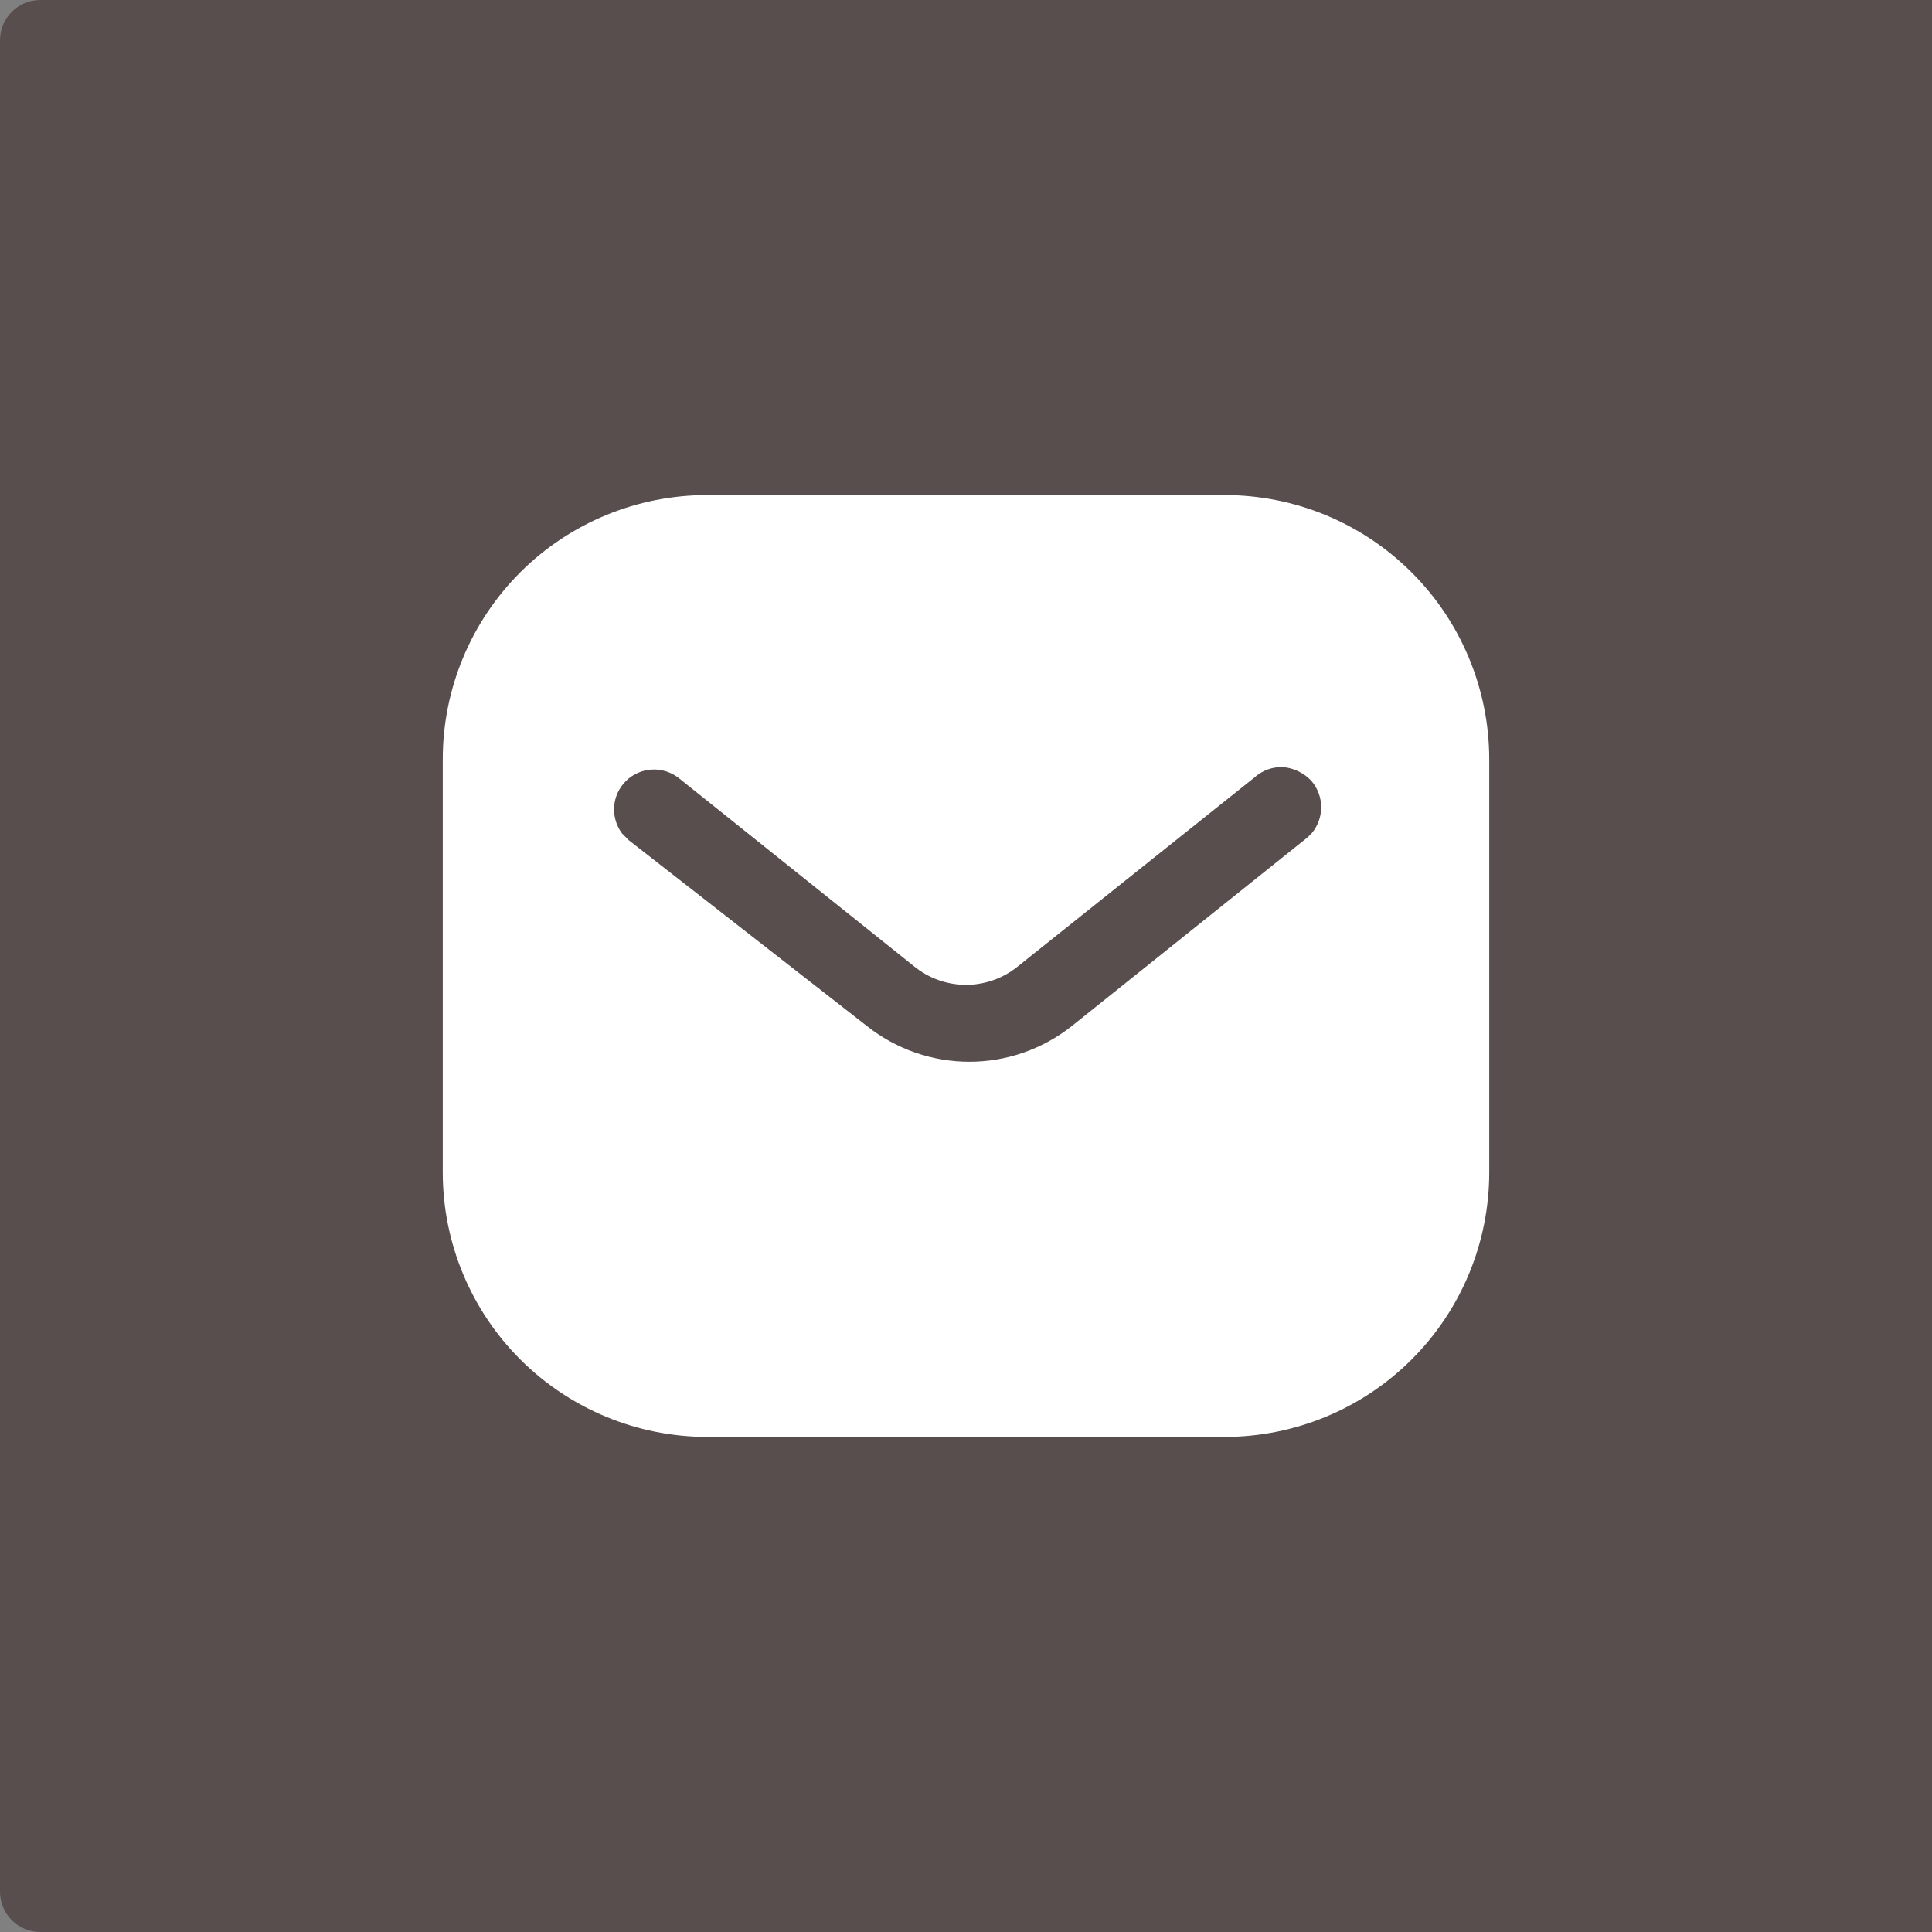
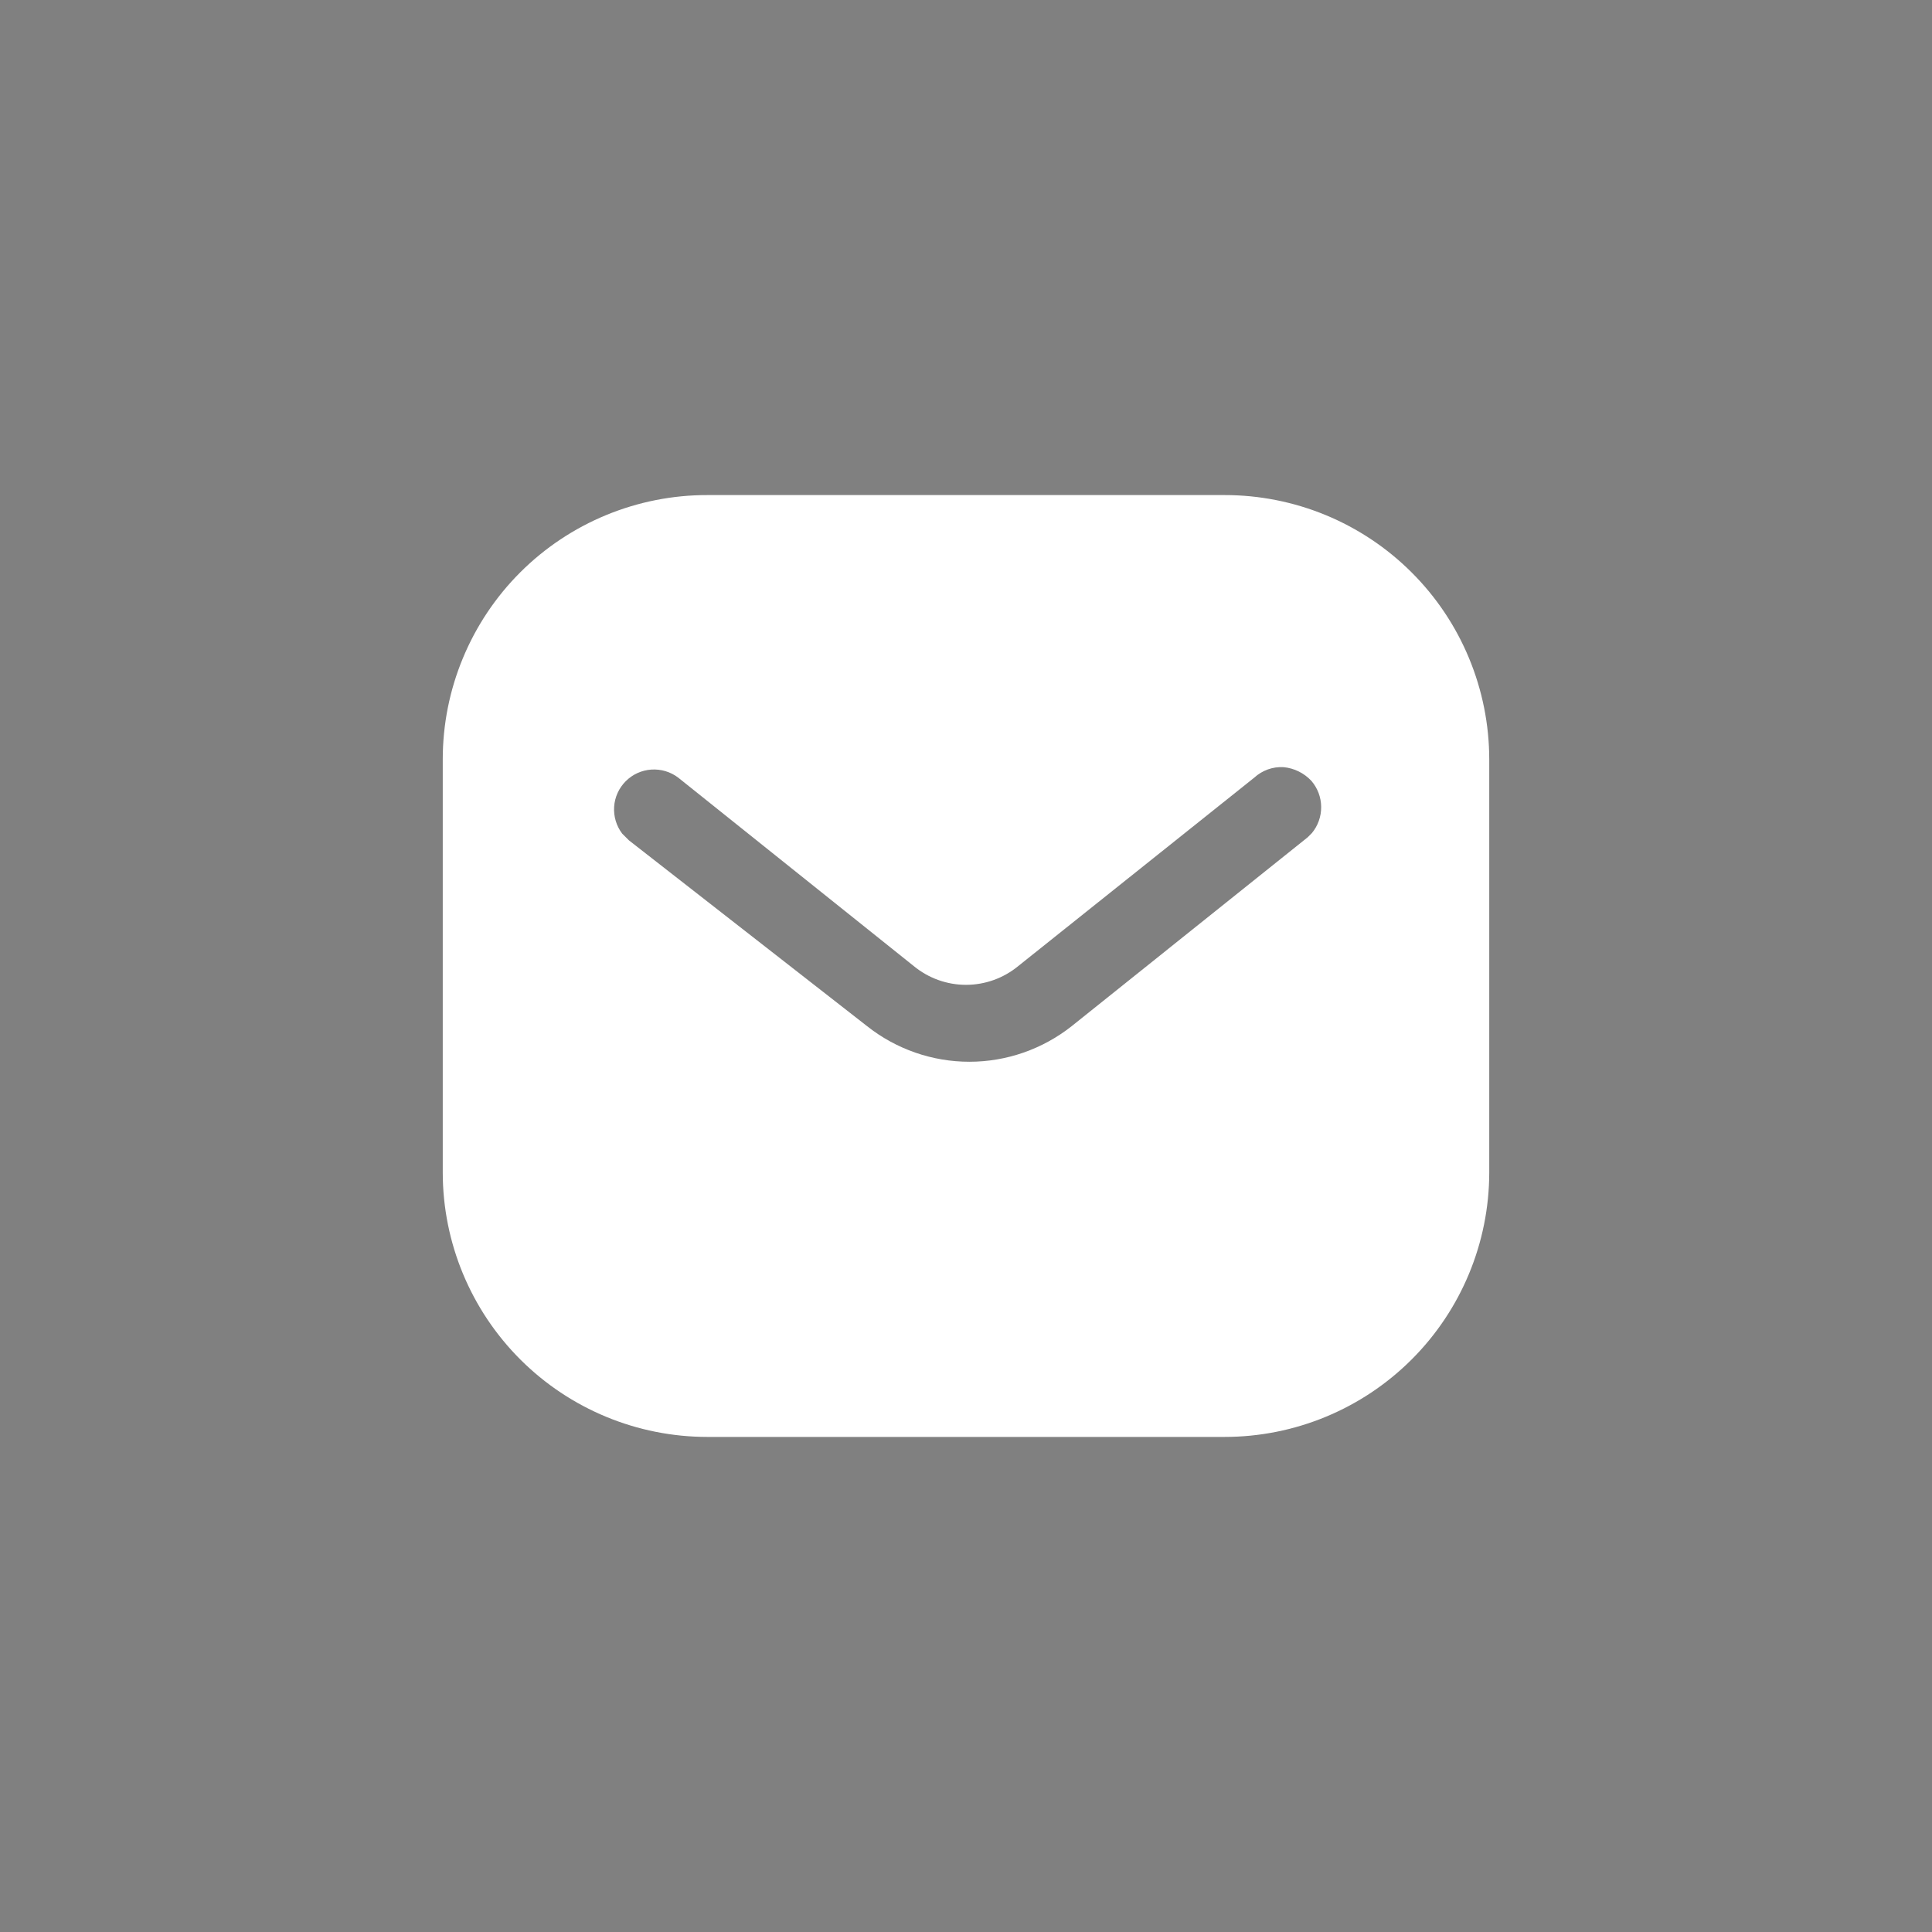
<svg xmlns="http://www.w3.org/2000/svg" width="48" height="48" viewBox="0 0 48 48" fill="none">
  <rect x="0" y="0" width="48" height="48" fill="#808080" stroke="none" />
-   <path d="M0 1C0 0.448 0.448 0 1 0H48V48H1C0.448 48 0 47.552 0 47V1Z" fill="#594E4E" />
  <path fill-rule="evenodd" clip-rule="evenodd" d="M30.421 12.3C31.284 12.299 32.139 12.468 32.936 12.797C33.734 13.127 34.459 13.61 35.07 14.22C35.681 14.829 36.166 15.553 36.497 16.351C36.828 17.148 36.999 18.002 37 18.865V29.135C36.997 30.878 36.303 32.548 35.069 33.779C33.835 35.01 32.163 35.701 30.421 35.7H17.578C15.835 35.701 14.164 35.01 12.93 33.779C11.697 32.548 11.002 30.878 11 29.135V18.865C11 18.002 11.17 17.147 11.501 16.35C11.832 15.552 12.316 14.828 12.927 14.218C13.538 13.608 14.264 13.125 15.062 12.796C15.86 12.467 16.715 12.298 17.578 12.3H30.421ZM32.489 20.802L32.593 20.698C32.745 20.515 32.827 20.284 32.824 20.045C32.822 19.807 32.735 19.578 32.579 19.398C32.398 19.206 32.154 19.085 31.891 19.06C31.758 19.052 31.625 19.071 31.5 19.116C31.375 19.161 31.26 19.23 31.162 19.32L25.3 24C24.934 24.302 24.475 24.468 24 24.468C23.525 24.468 23.066 24.302 22.7 24L16.85 19.32C16.659 19.175 16.422 19.104 16.182 19.12C15.942 19.136 15.717 19.238 15.547 19.408C15.377 19.578 15.274 19.803 15.258 20.043C15.242 20.282 15.313 20.52 15.458 20.711L15.628 20.88L21.543 25.495C22.266 26.067 23.162 26.379 24.084 26.379C25.006 26.379 25.901 26.067 26.625 25.495L32.489 20.802Z" fill="white" />
</svg>